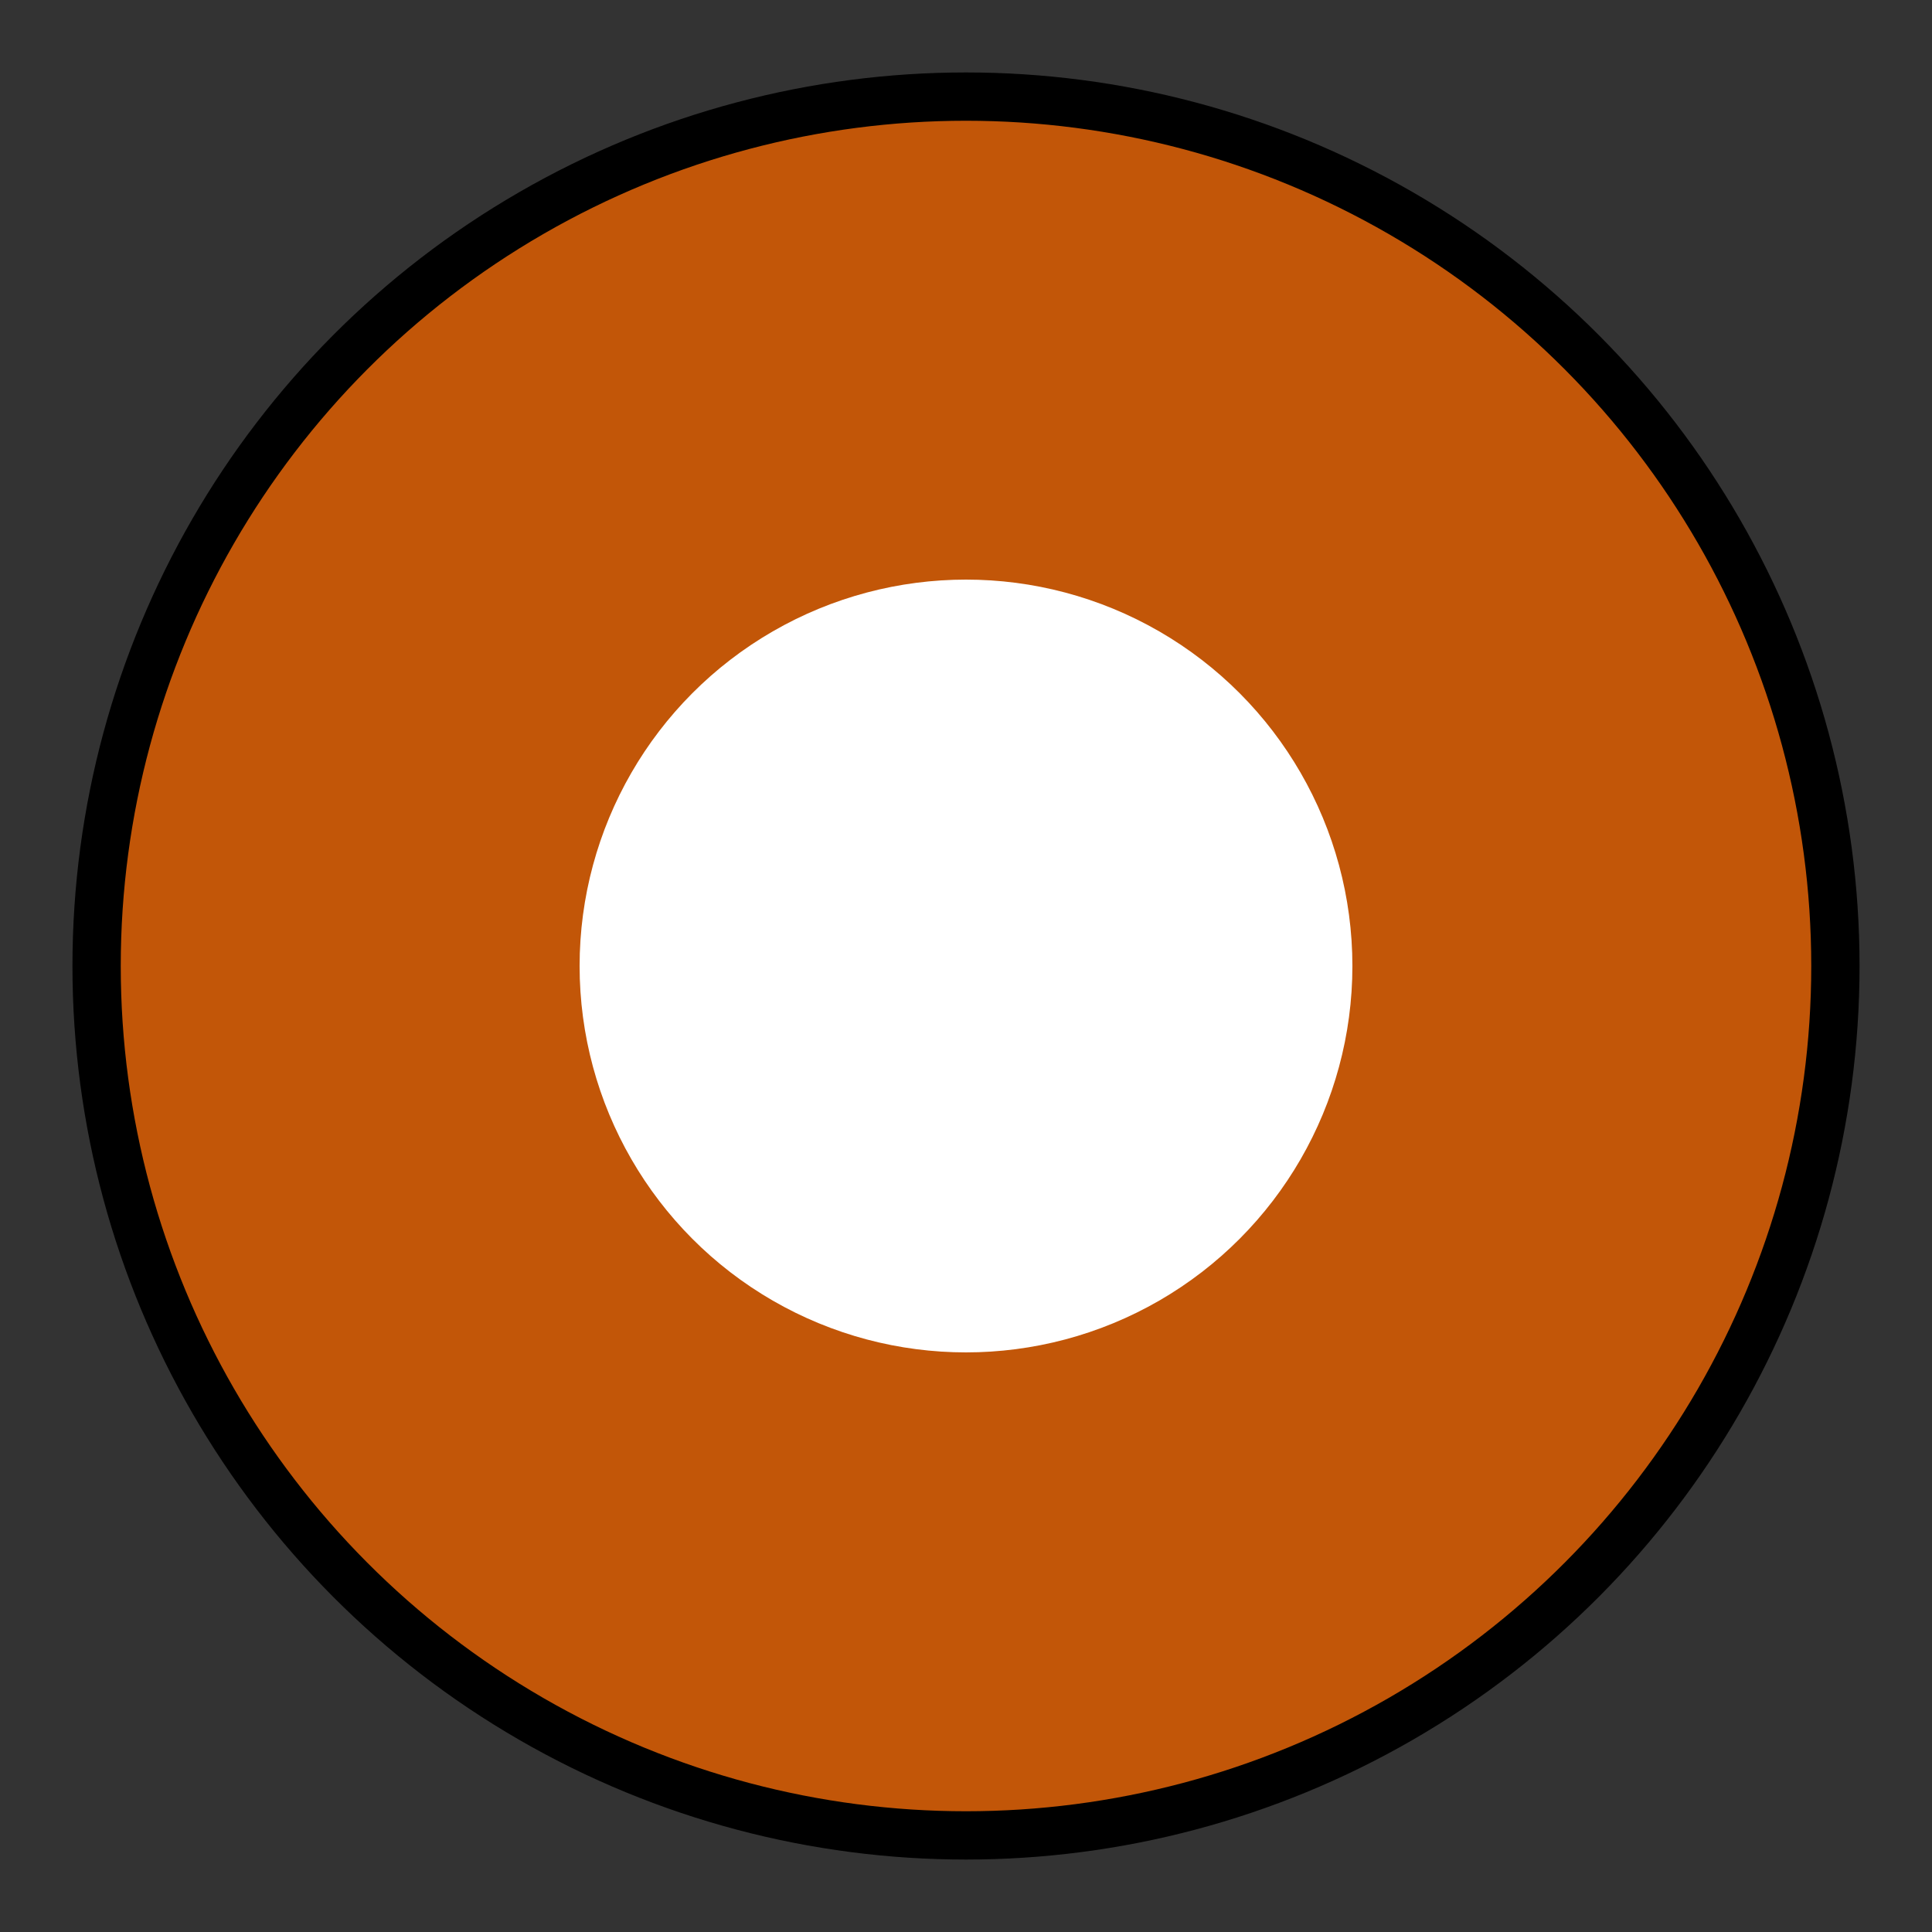
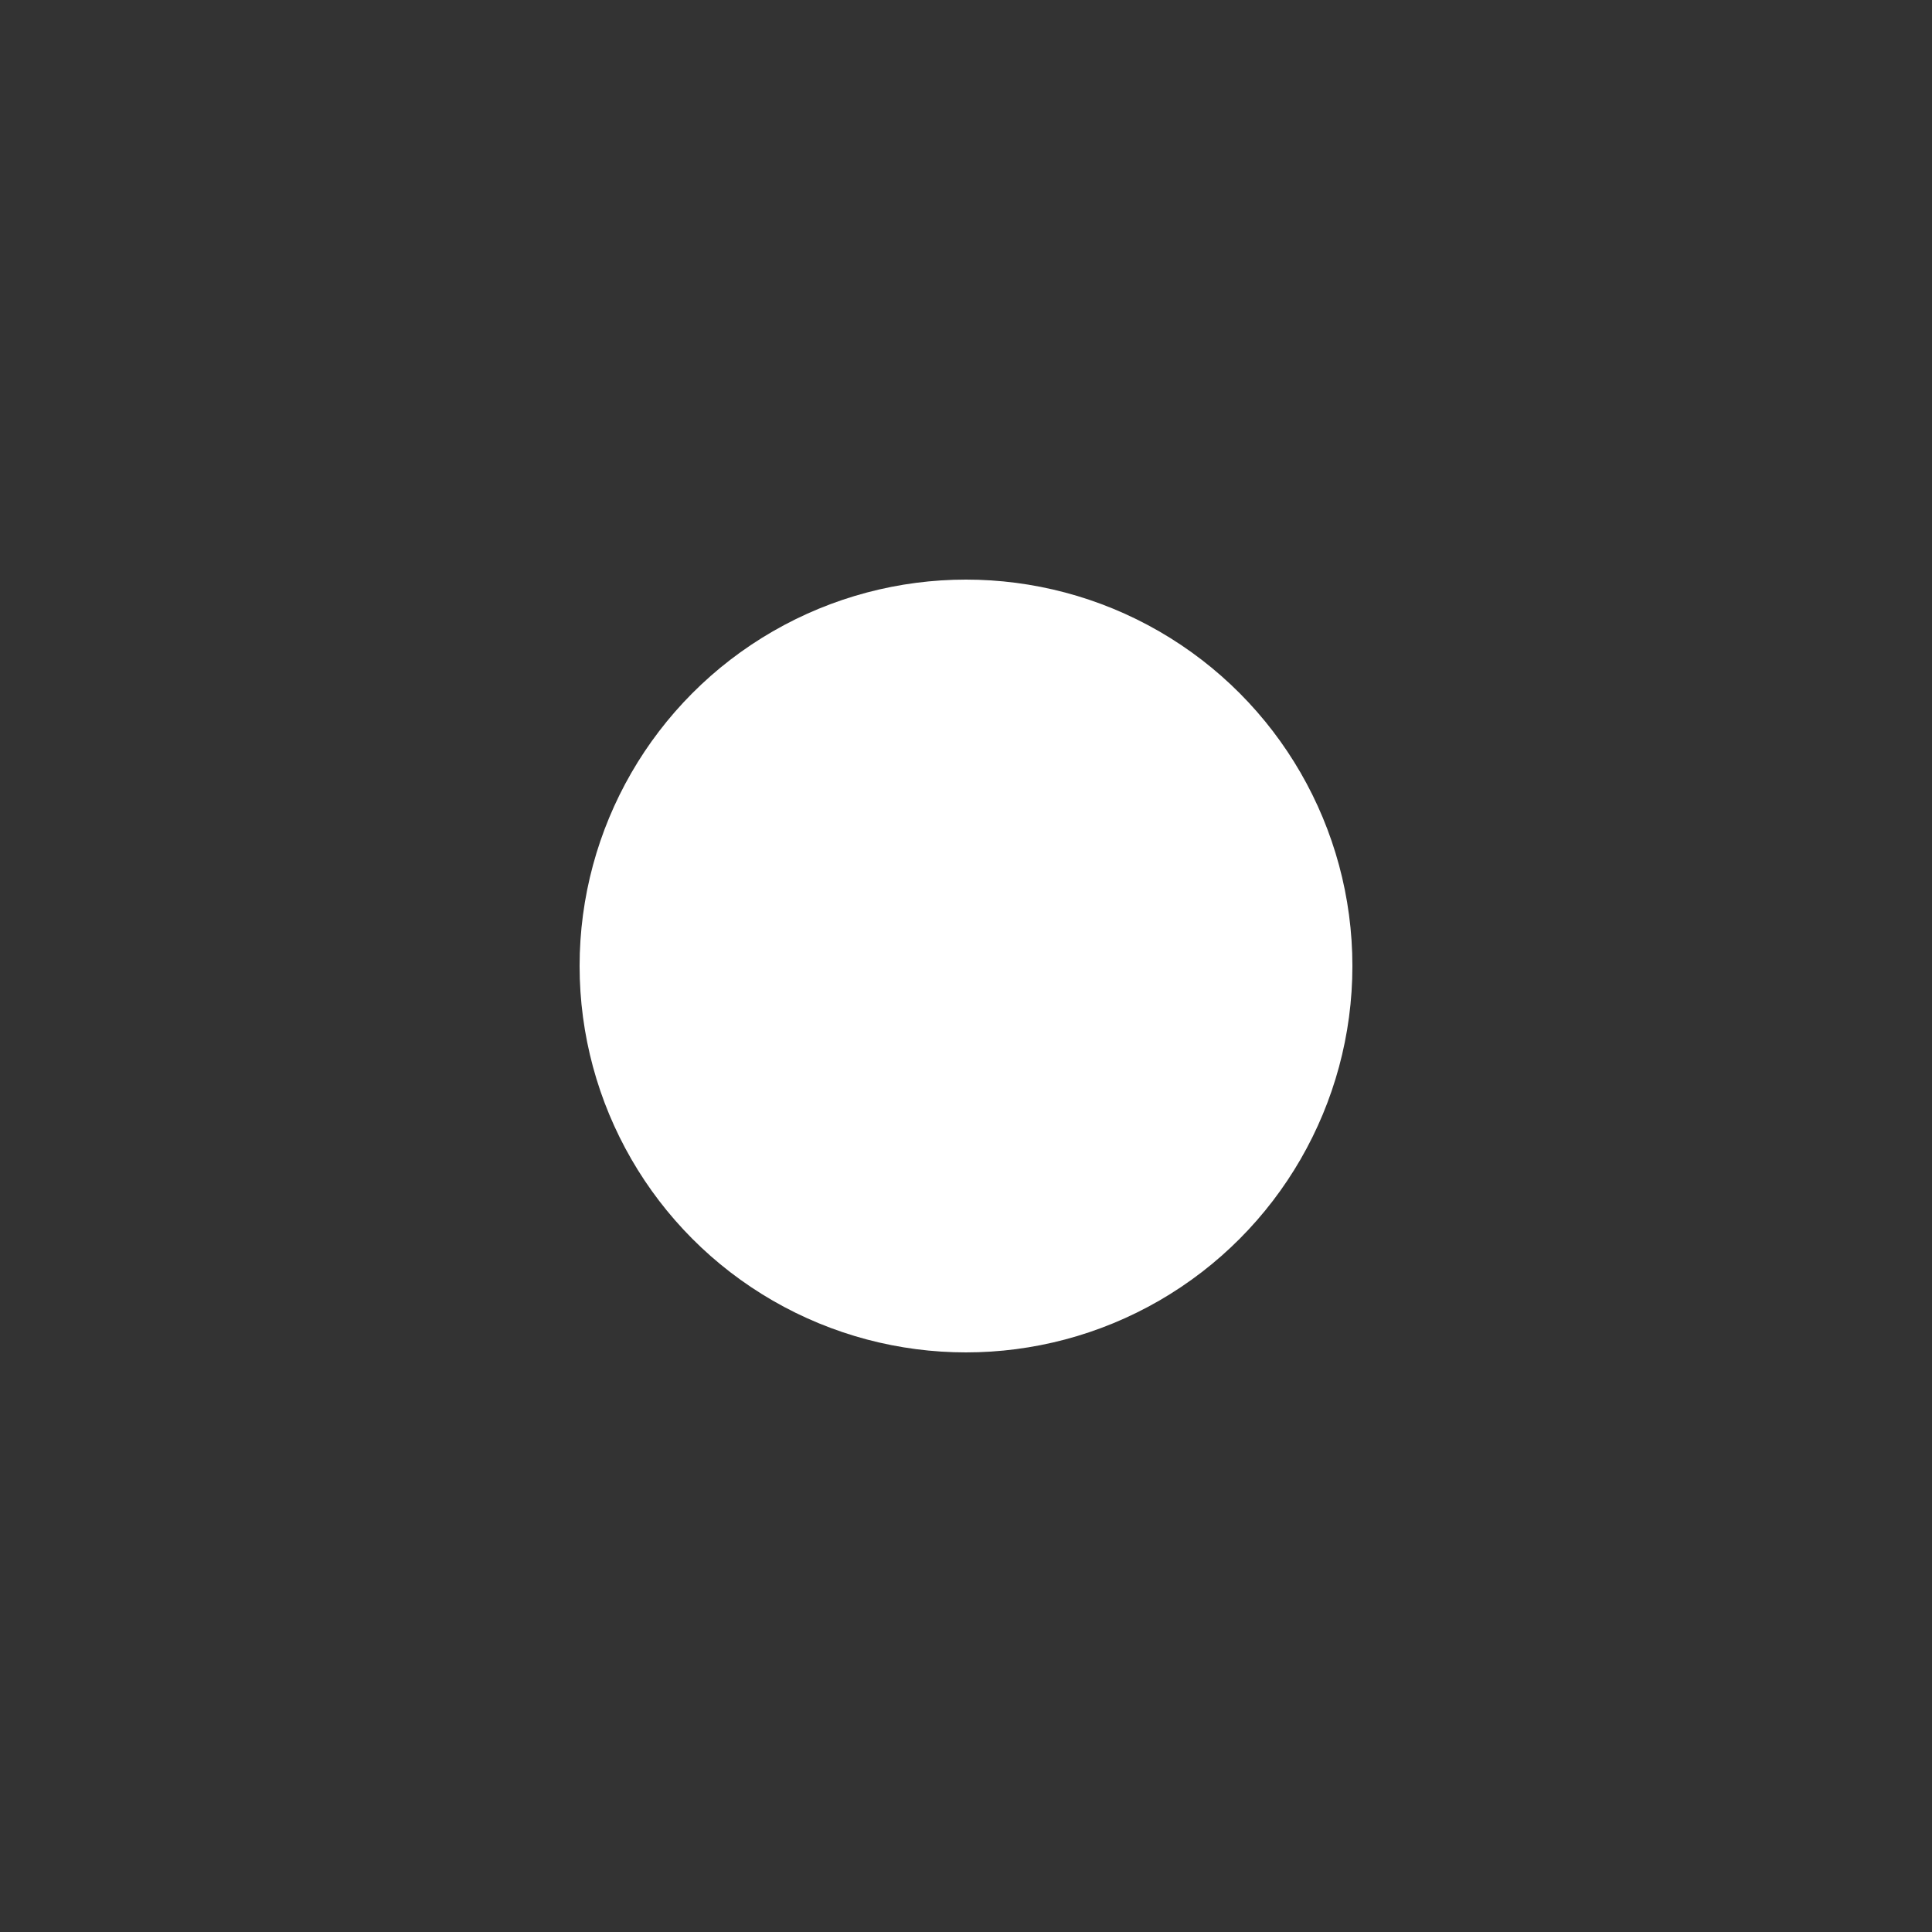
<svg xmlns="http://www.w3.org/2000/svg" width="20px" height="20px" viewBox="0 0 20 20" version="1.1">
  <rect x="0" y="0" width="20" height="20" fill="#333333" stroke="none" />
  <title>marker/primary-specialty-care</title>
  <desc>Created with Sketch.</desc>
  <g id="marker/primary-specialty-care" stroke="none" stroke-width="1" fill="none" fill-rule="evenodd">
    <g id="marker-primary-care" transform="translate(1, 1)" fill-rule="nonzero">
-       <circle id="Oval" stroke="#000000" stroke-width="0.5" fill="#C25608" cx="9" cy="9" r="9" />
      <circle id="Oval" fill="#FFFFFF" cx="9" cy="9" r="4" />
    </g>
  </g>
</svg>